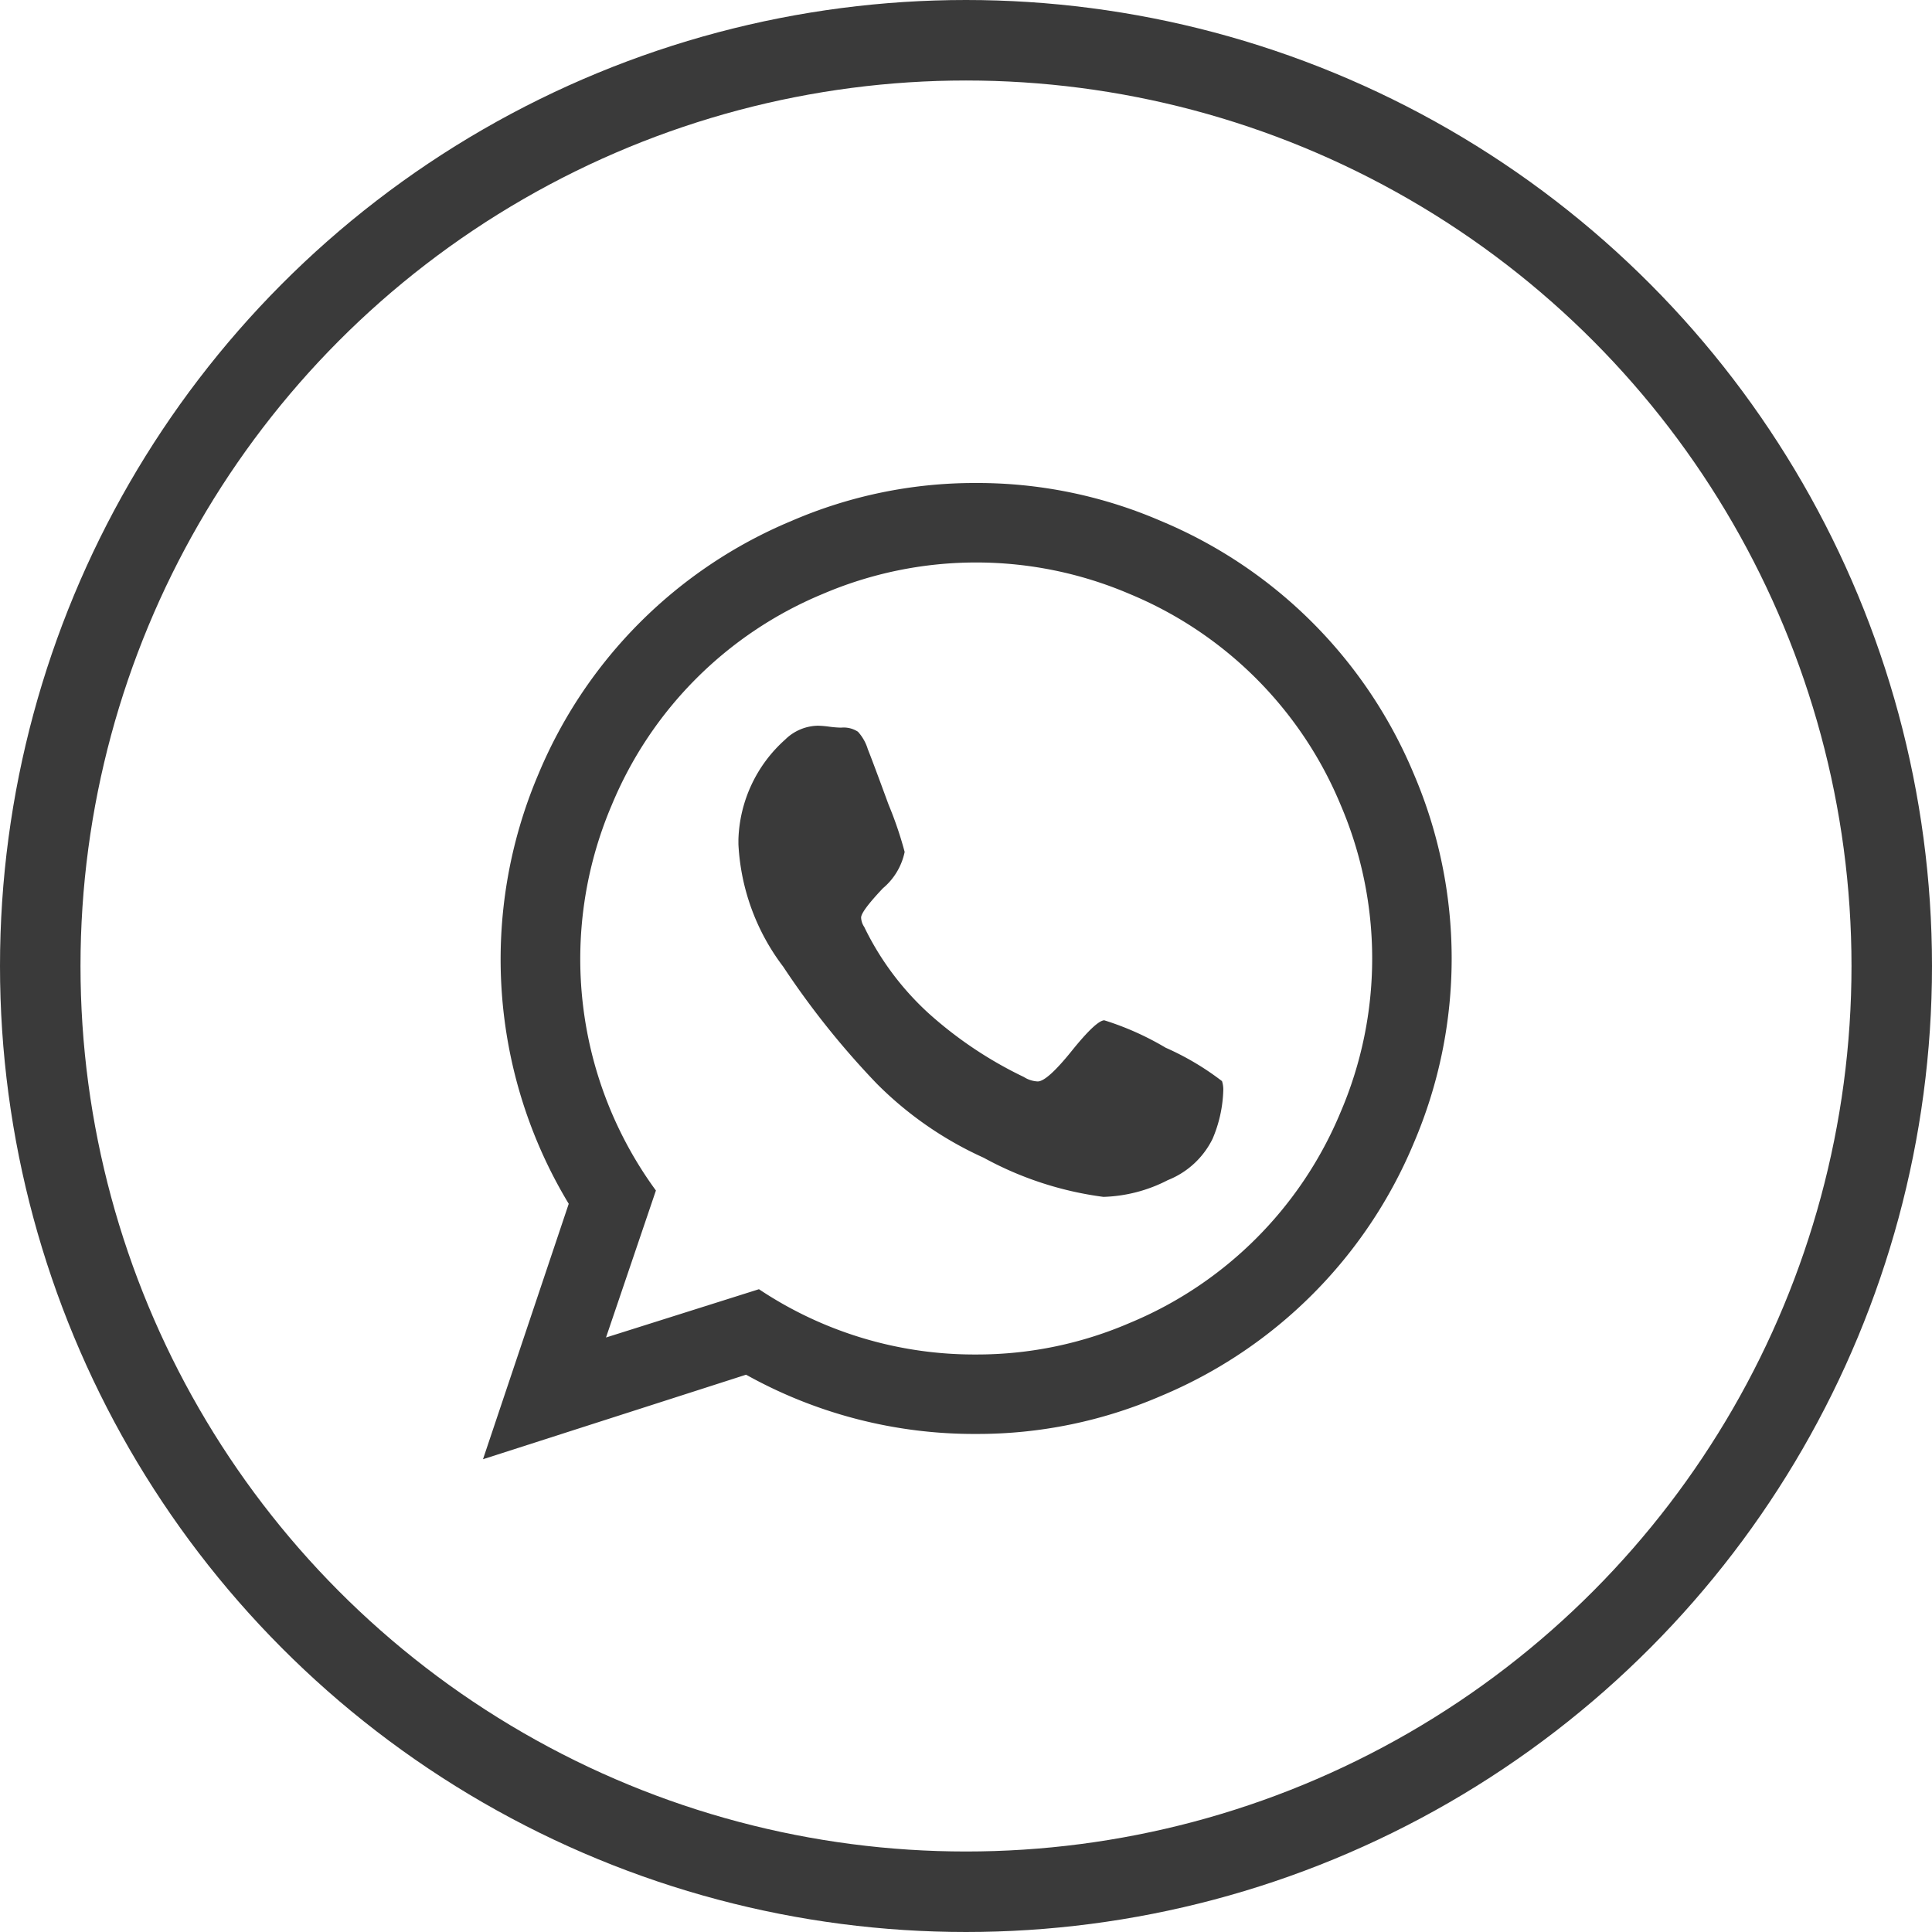
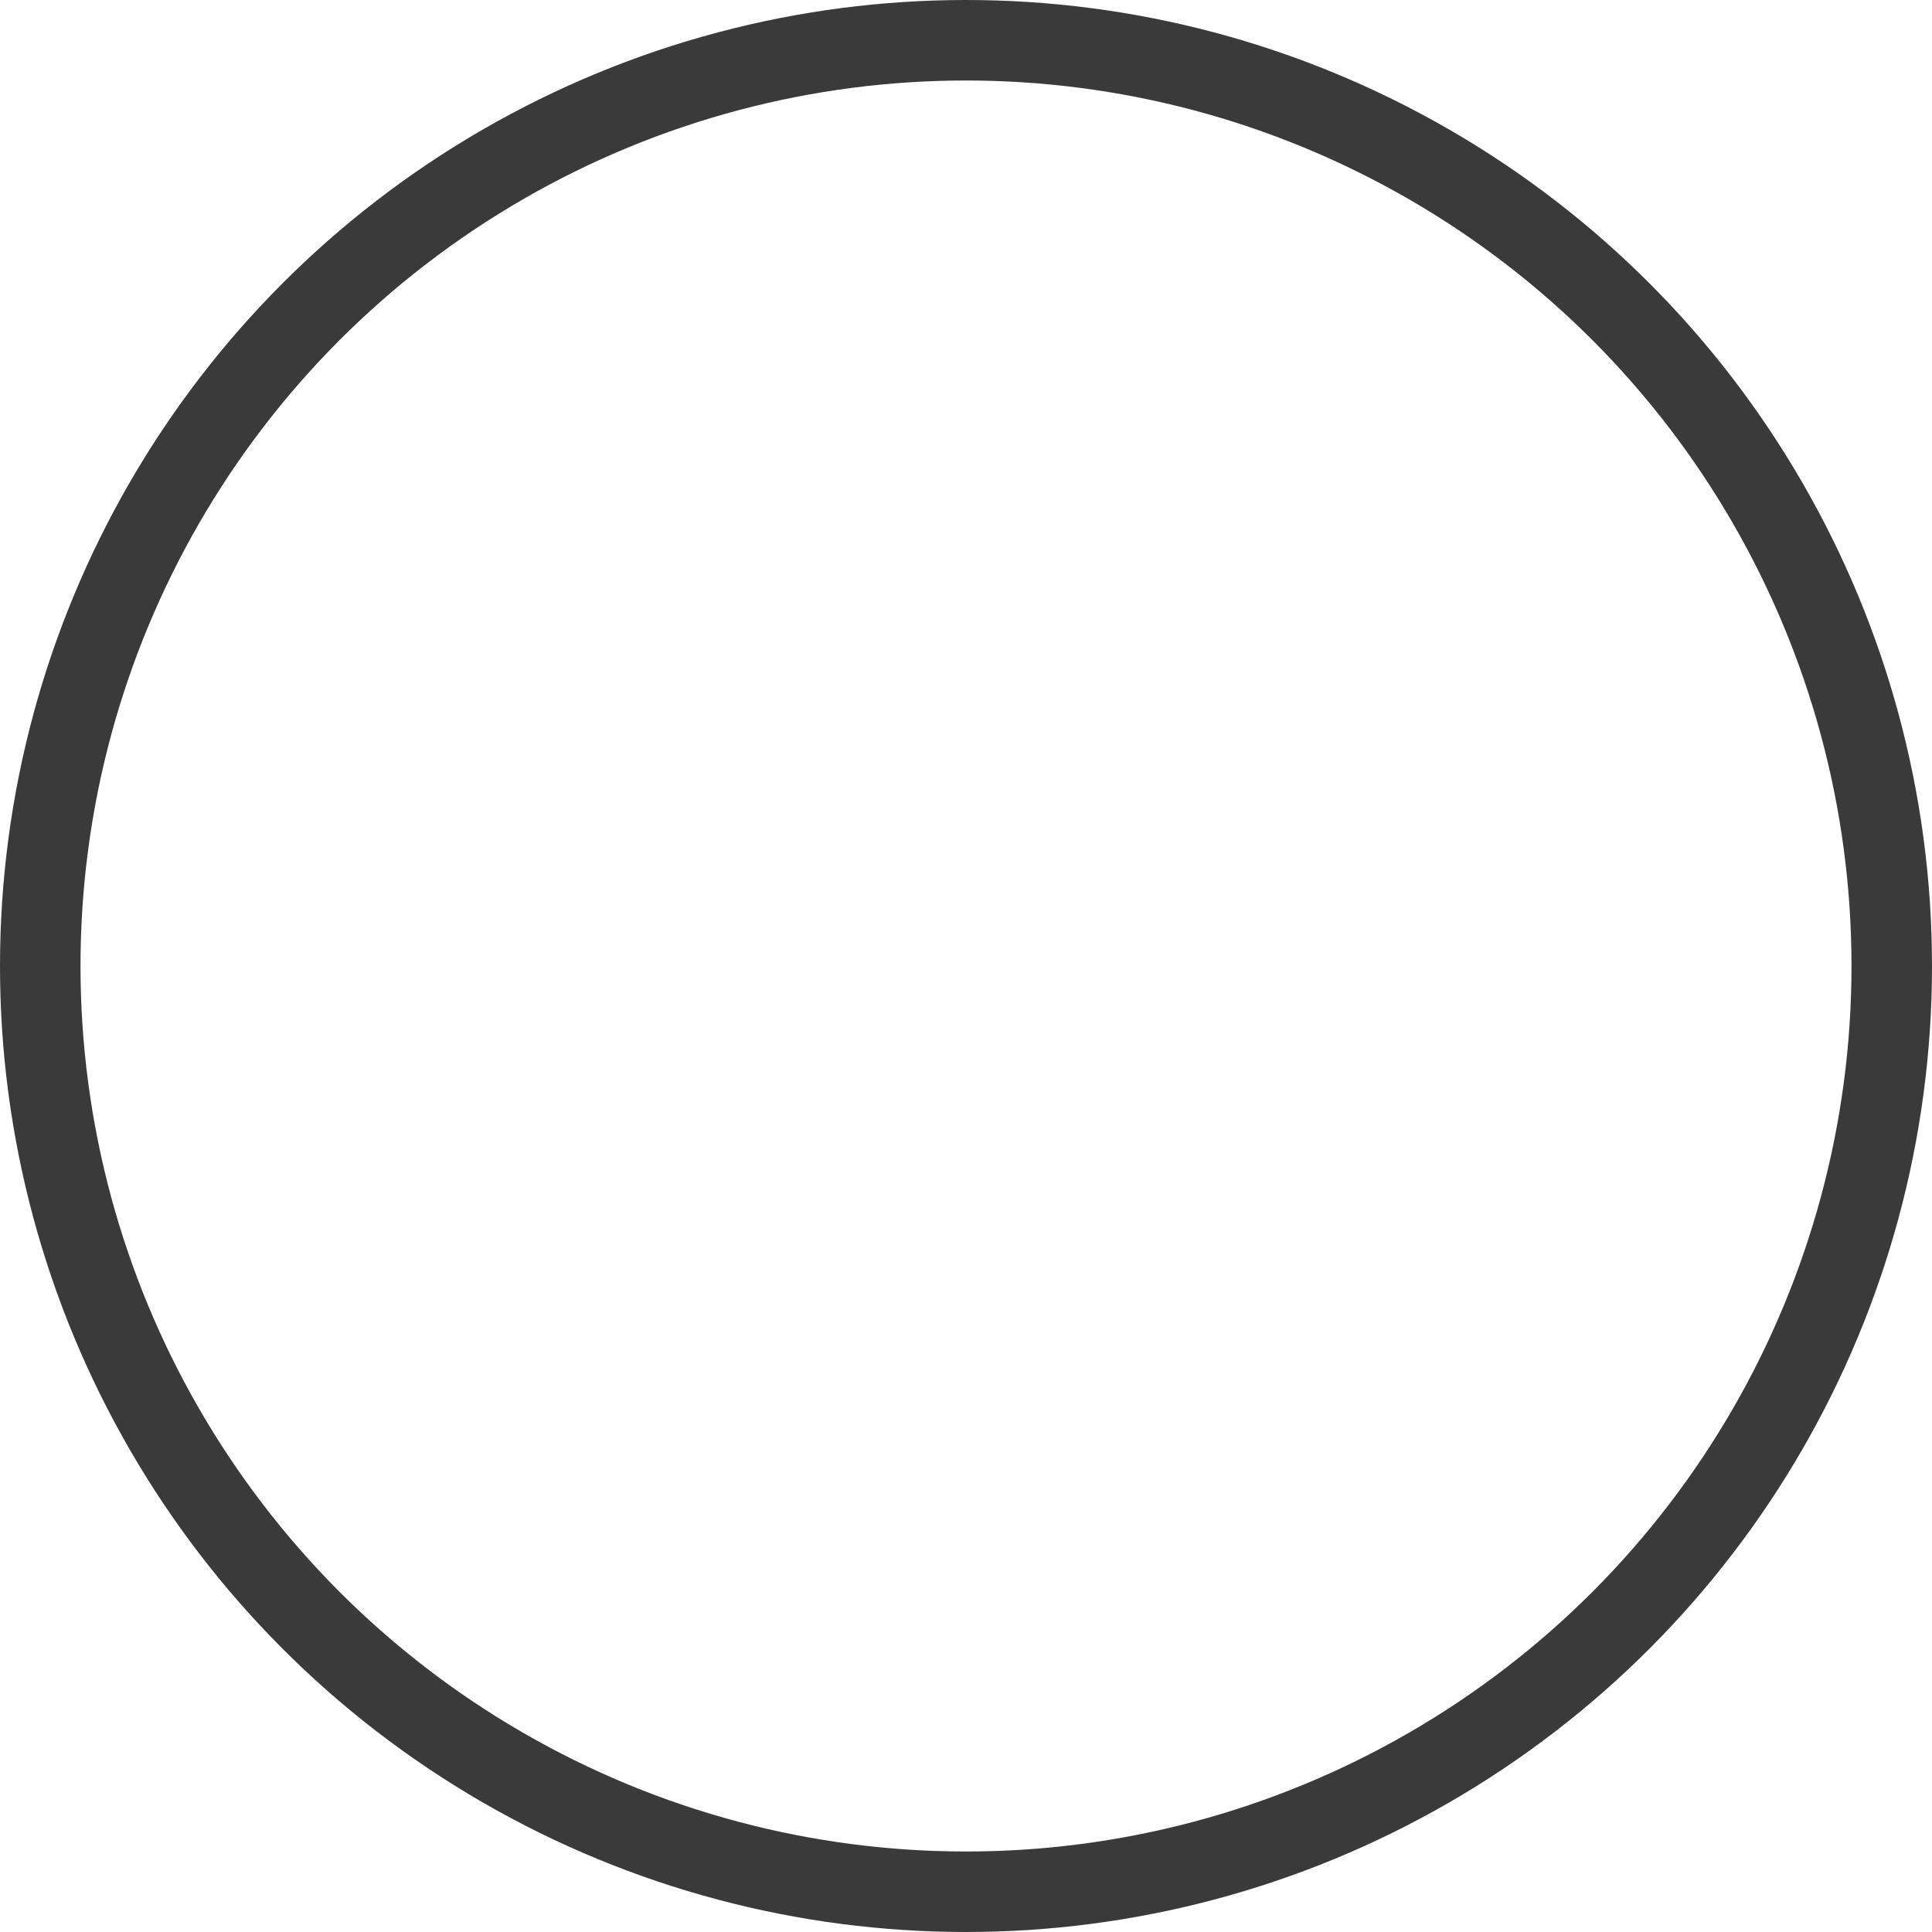
<svg xmlns="http://www.w3.org/2000/svg" width="24" height="24" viewBox="0 0 24 24">
  <g id="whatsapp" transform="translate(-1831 -608)">
-     <path id="whatsapp-2" data-name="whatsapp" d="M7.716,7.259A3.576,3.576,0,0,1,8.48,7.6a3.394,3.394,0,0,1,.7.415.332.332,0,0,1,.016.117,1.65,1.65,0,0,1-.133.6,1.051,1.051,0,0,1-.556.513,1.853,1.853,0,0,1-.8.208A4.232,4.232,0,0,1,6.22,8.967a4.466,4.466,0,0,1-1.332-.924A10.331,10.331,0,0,1,3.729,6.593a2.739,2.739,0,0,1-.556-1.52V5.011a1.732,1.732,0,0,1,.58-1.238A.593.593,0,0,1,4.16,3.6a1.238,1.238,0,0,1,.141.012,1.259,1.259,0,0,0,.149.012.322.322,0,0,1,.208.051.565.565,0,0,1,.122.216q.063.157.258.689a4.655,4.655,0,0,1,.2.588.8.8,0,0,1-.27.451q-.27.286-.271.364a.223.223,0,0,0,.039.117,3.532,3.532,0,0,0,.8,1.073,5,5,0,0,0,1.183.791.347.347,0,0,0,.172.055q.117,0,.423-.38t.407-.38Zm-1.59,4.152a4.789,4.789,0,0,0,1.908-.392,4.845,4.845,0,0,0,2.62-2.62,4.841,4.841,0,0,0,0-3.815,4.845,4.845,0,0,0-2.62-2.62,4.841,4.841,0,0,0-3.815,0A4.845,4.845,0,0,0,1.6,4.584a4.871,4.871,0,0,0,.548,4.79L1.528,11.2l1.9-.6A4.817,4.817,0,0,0,6.126,11.411Zm0-10.826a5.74,5.74,0,0,1,2.291.47A5.839,5.839,0,0,1,11.563,4.2a5.82,5.82,0,0,1,0,4.583,5.839,5.839,0,0,1-3.145,3.145,5.736,5.736,0,0,1-2.291.47,5.816,5.816,0,0,1-2.859-.736L0,12.712,1.065,9.539A5.873,5.873,0,0,1,.689,4.2,5.839,5.839,0,0,1,3.835,1.055,5.73,5.73,0,0,1,6.126.585Z" transform="translate(1837 613.415)" fill="#3a3a3a" />
    <g id="Ellipse_2" data-name="Ellipse 2" transform="translate(1831 608)" fill="none" stroke="#3a3a3a" stroke-width="1">
      <circle cx="12" cy="12" r="12" stroke="none" />
      <circle cx="12" cy="12" r="11.5" fill="none" />
    </g>
  </g>
</svg>